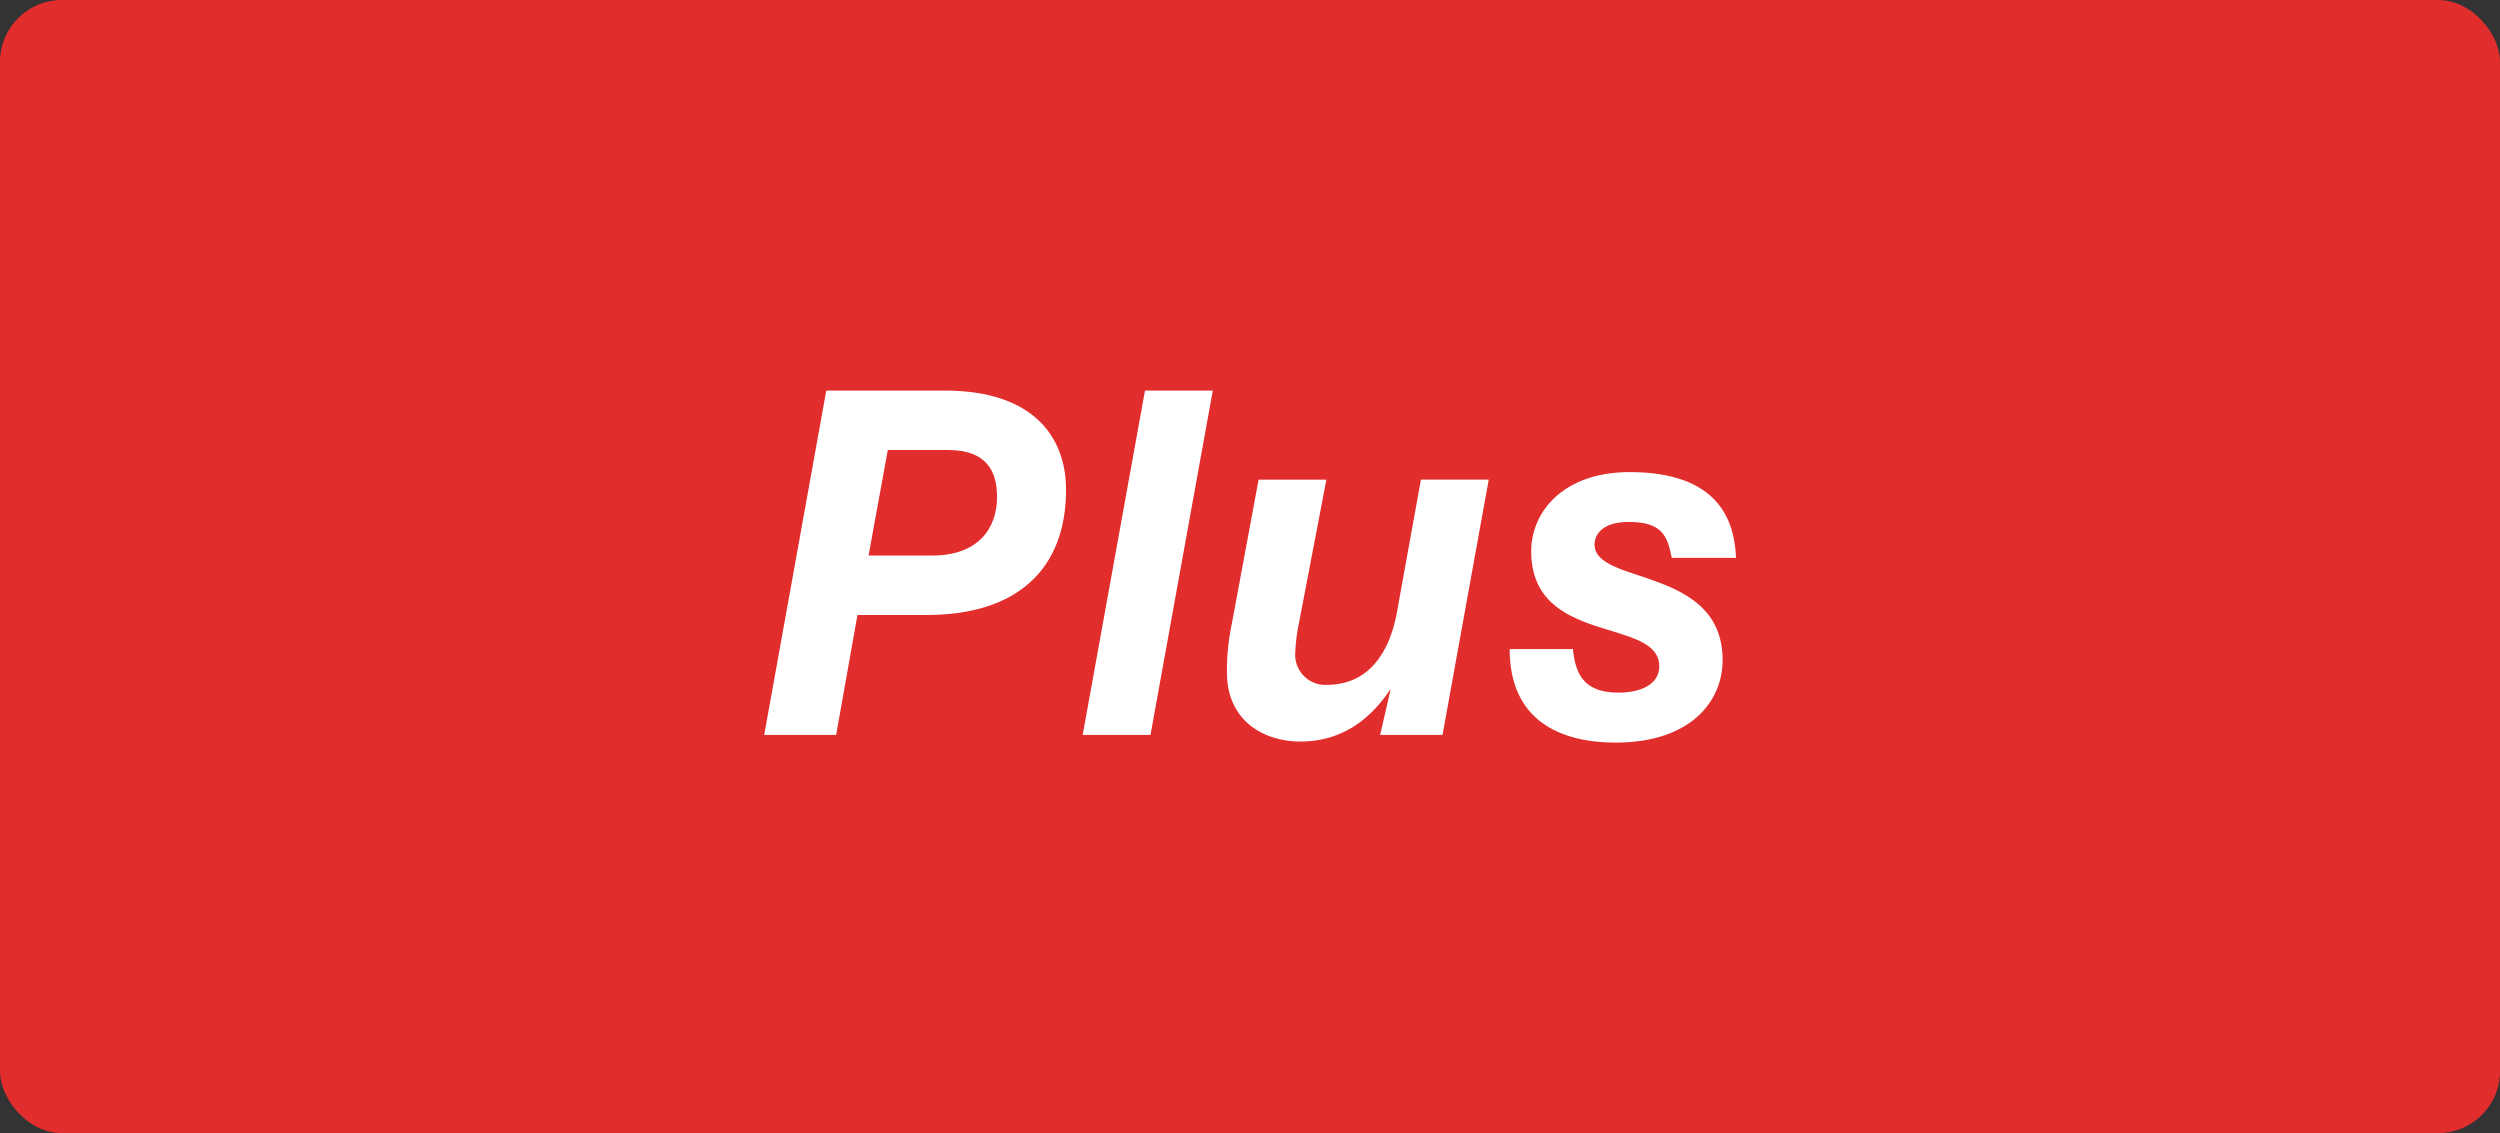
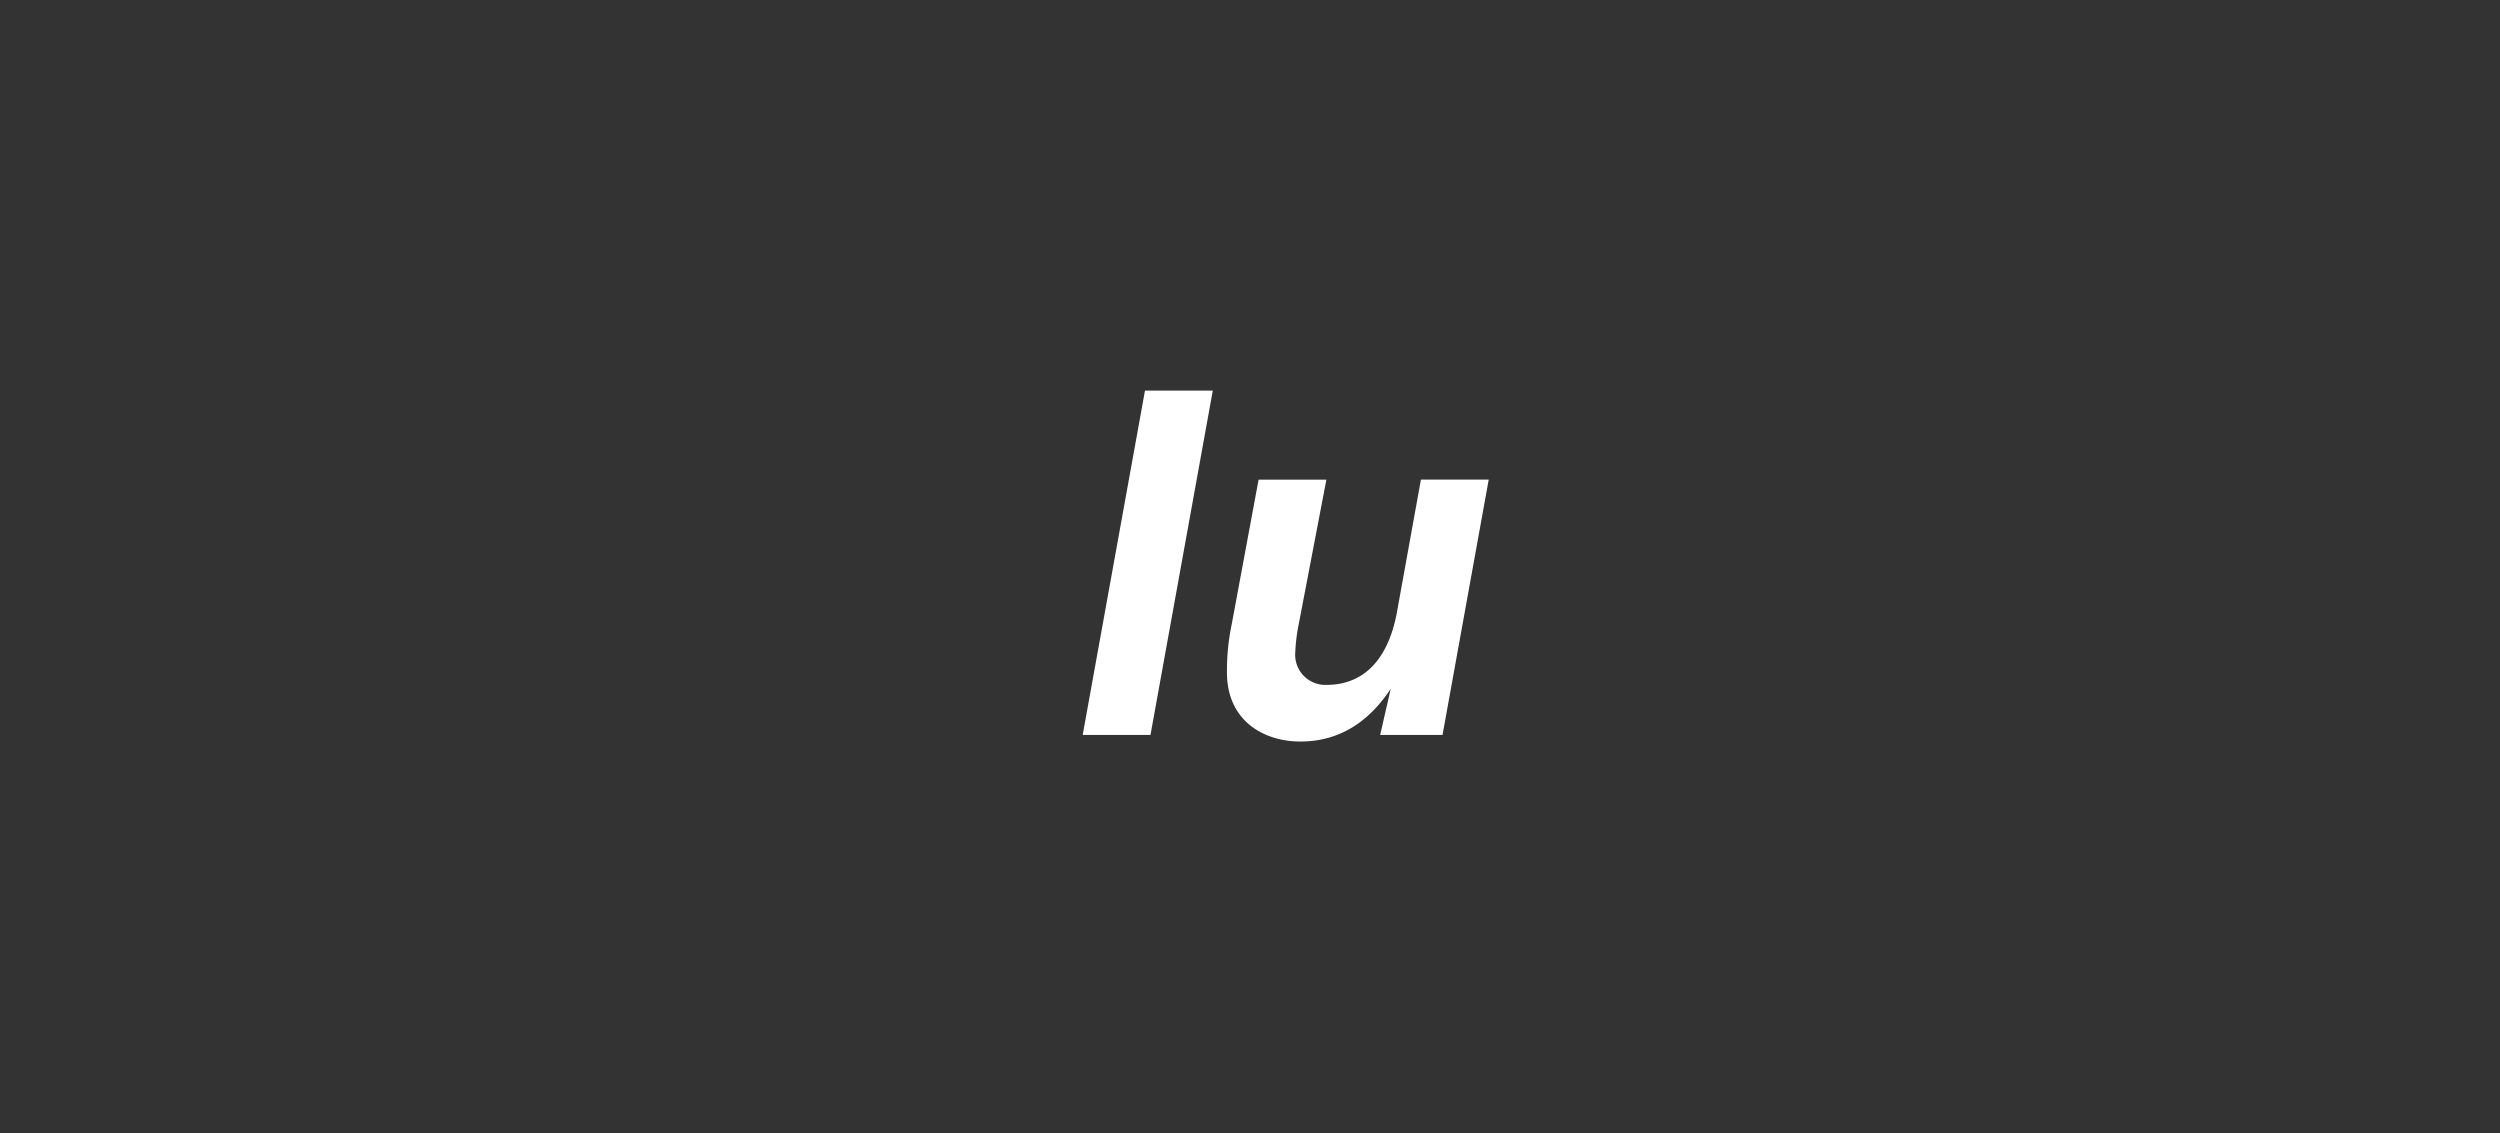
<svg xmlns="http://www.w3.org/2000/svg" viewBox="0 0 331.88 150.42">
  <rect x="0" y="0" width="331.88" height="150.42" fill="#333333" stroke="none" />
  <defs>
    <style>.cls-1{fill:#e22d2d;}.cls-2{fill:#fff;}</style>
  </defs>
  <g id="Capa_2" data-name="Capa 2">
    <g id="Capa_1-2" data-name="Capa 1">
-       <rect class="cls-1" width="331.88" height="150.42" rx="8.22" />
-       <path class="cls-2" d="M109.69,51.85h15.73c11.84,0,16.1,6.24,16.1,13.17,0,10.32-6.24,16.62-18.52,16.62h-9.17L111,97.56h-9.55Zm5.61,21.9h8.46c6,0,8.6-3.51,8.6-7.77,0-3.44-1.4-6.24-6.5-6.24h-8Z" />
      <path class="cls-2" d="M152,51.85h9l-8.27,45.71h-9Z" />
      <path class="cls-2" d="M191.5,97.56h-8.28l1.4-6.12c-2.86,4.33-6.75,7-12,7-4.84,0-9.74-2.74-9.74-9.17a29.91,29.91,0,0,1,.64-6.43l3.56-19.16h9L172.46,82.6a24,24,0,0,0-.51,4,4,4,0,0,0,4.14,4.32c5.41,0,8.41-4,9.42-10l3.12-17.25h9Z" />
-       <path class="cls-2" d="M208.81,86.16c.32,3.12,1.28,5.79,6.05,5.79,2.93,0,5.41-1.08,5.41-3.5,0-6.56-17-2.67-17-15.28,0-5.28,4.33-10.5,13.06-10.5,12,0,13.94,6.62,14.13,11.39h-8.53c-.58-3-1.34-4.77-5.73-4.77-3.38,0-4.52,1.59-4.52,3,0,5.41,17,2.87,17,15.34,0,5.54-4.33,10.95-14.2,10.95-7.45,0-14.07-3-14.07-12.41Z" />
    </g>
  </g>
</svg>